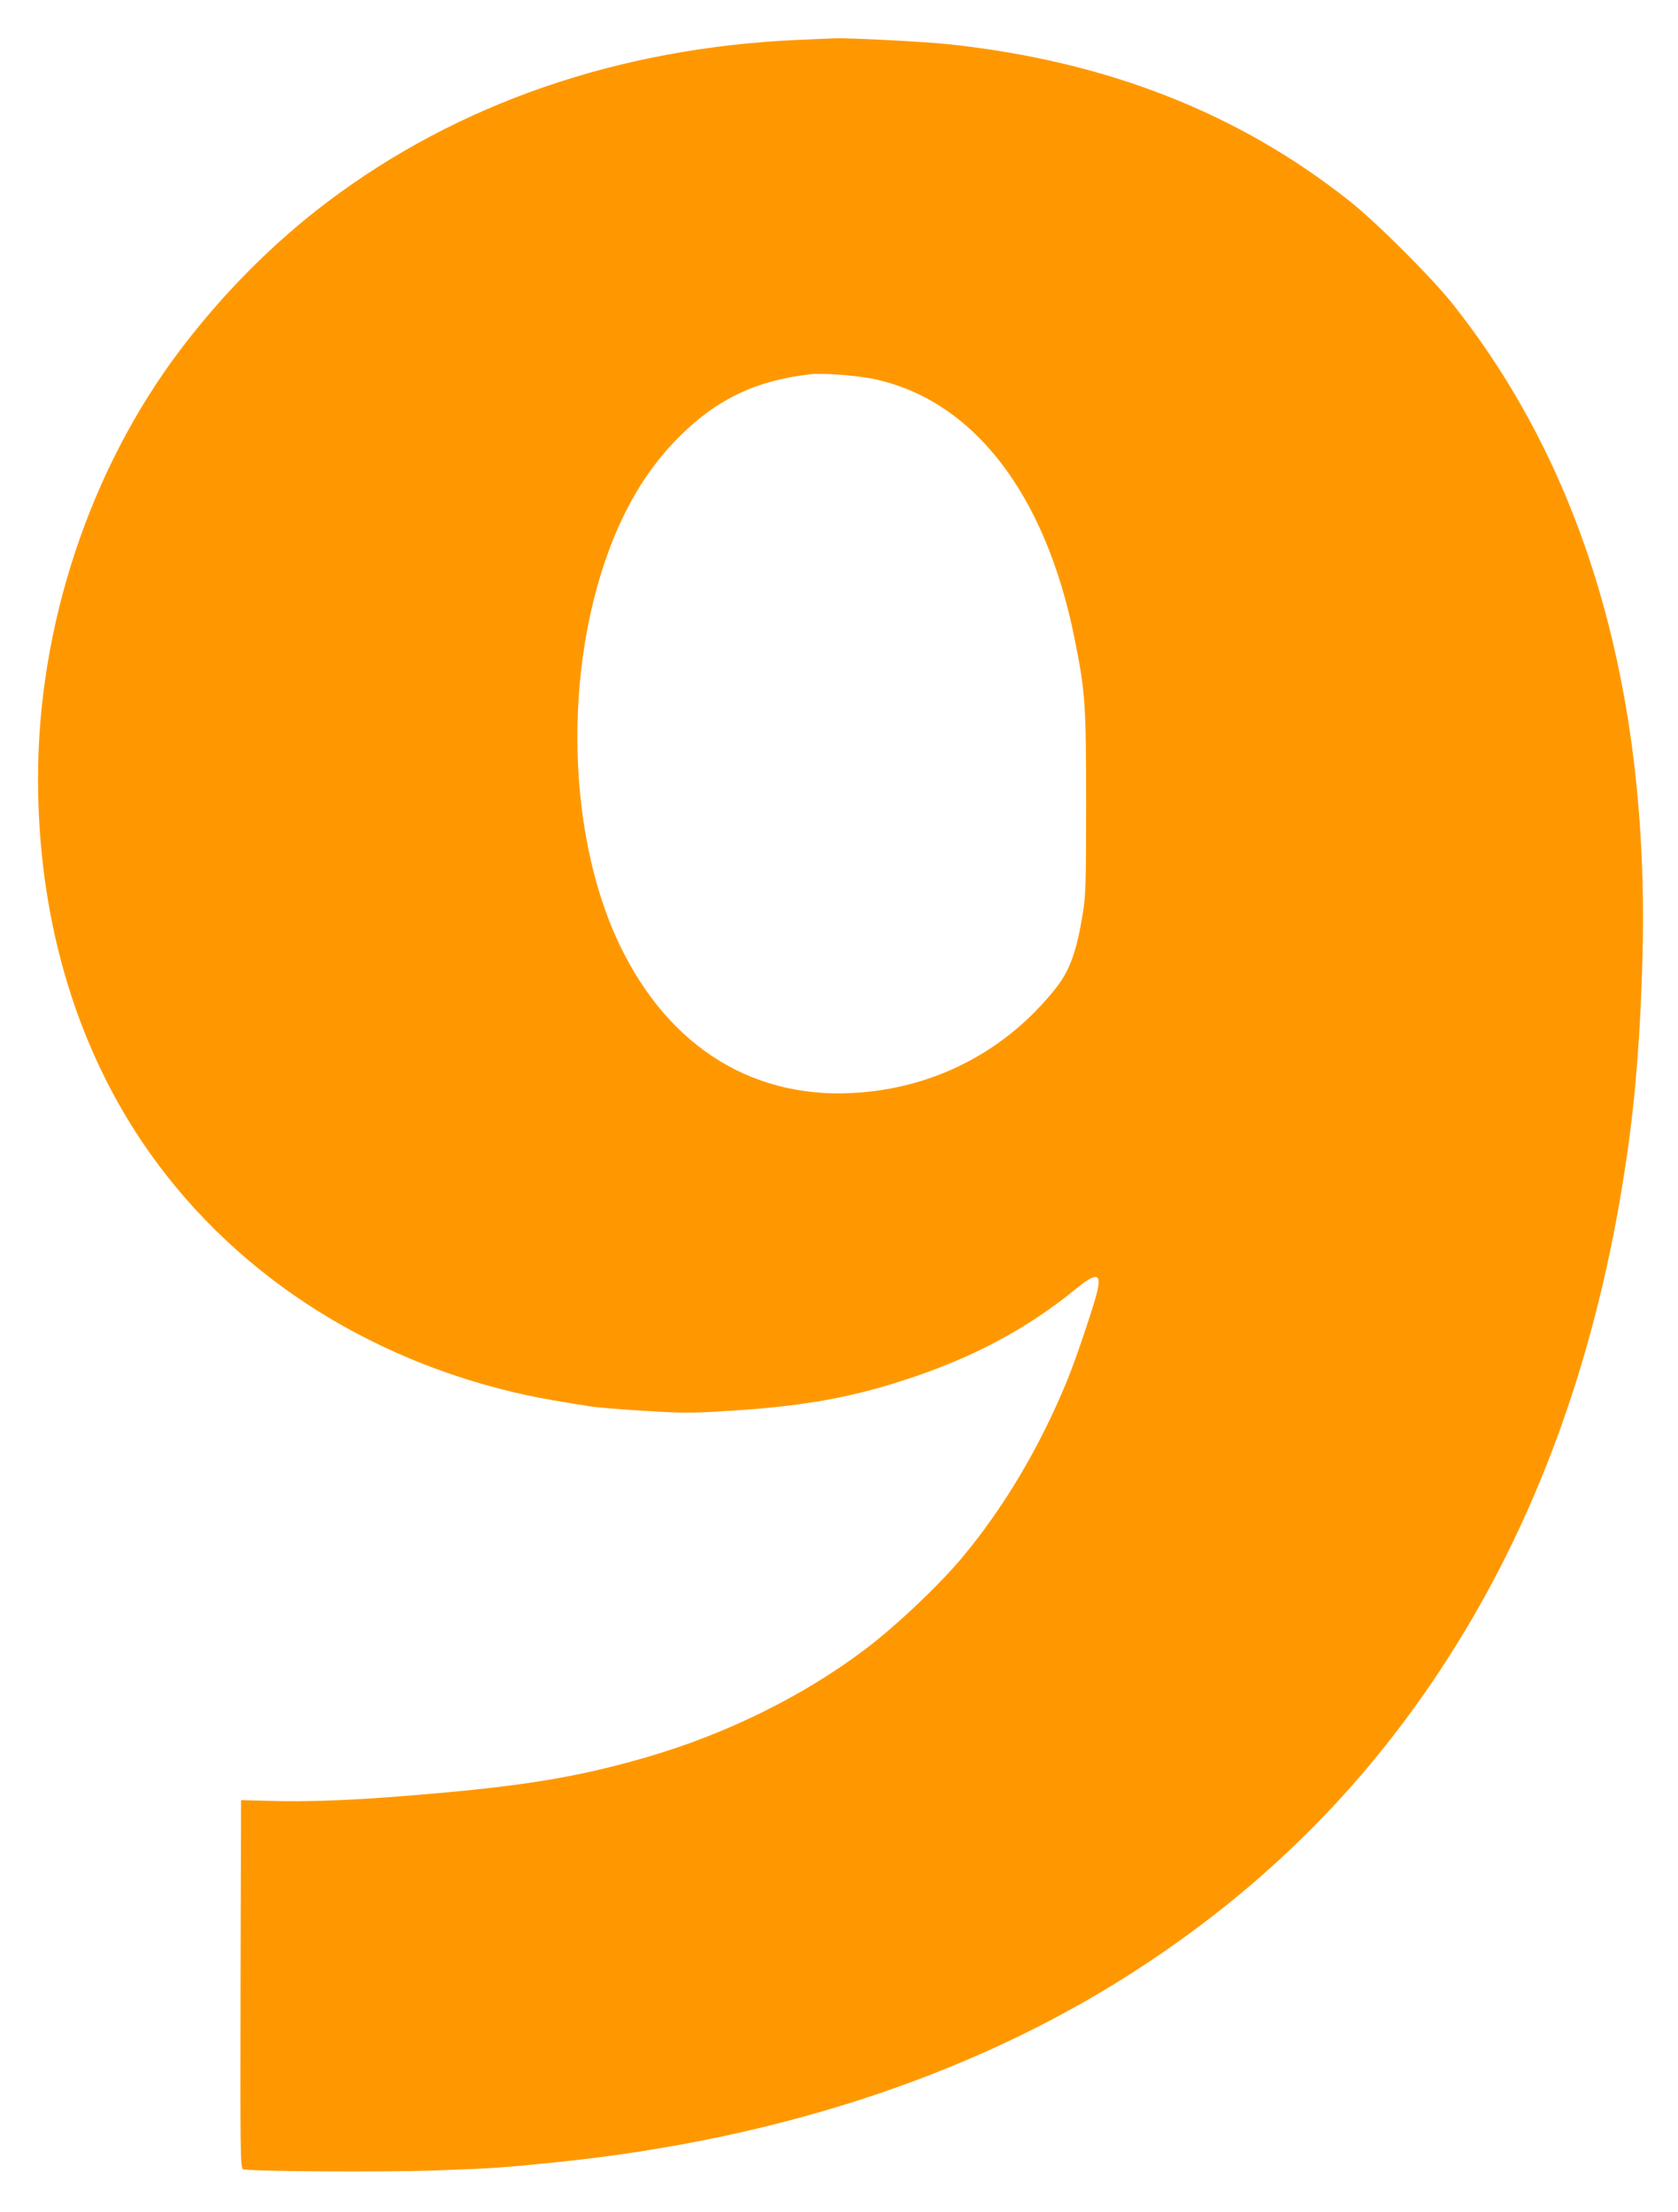
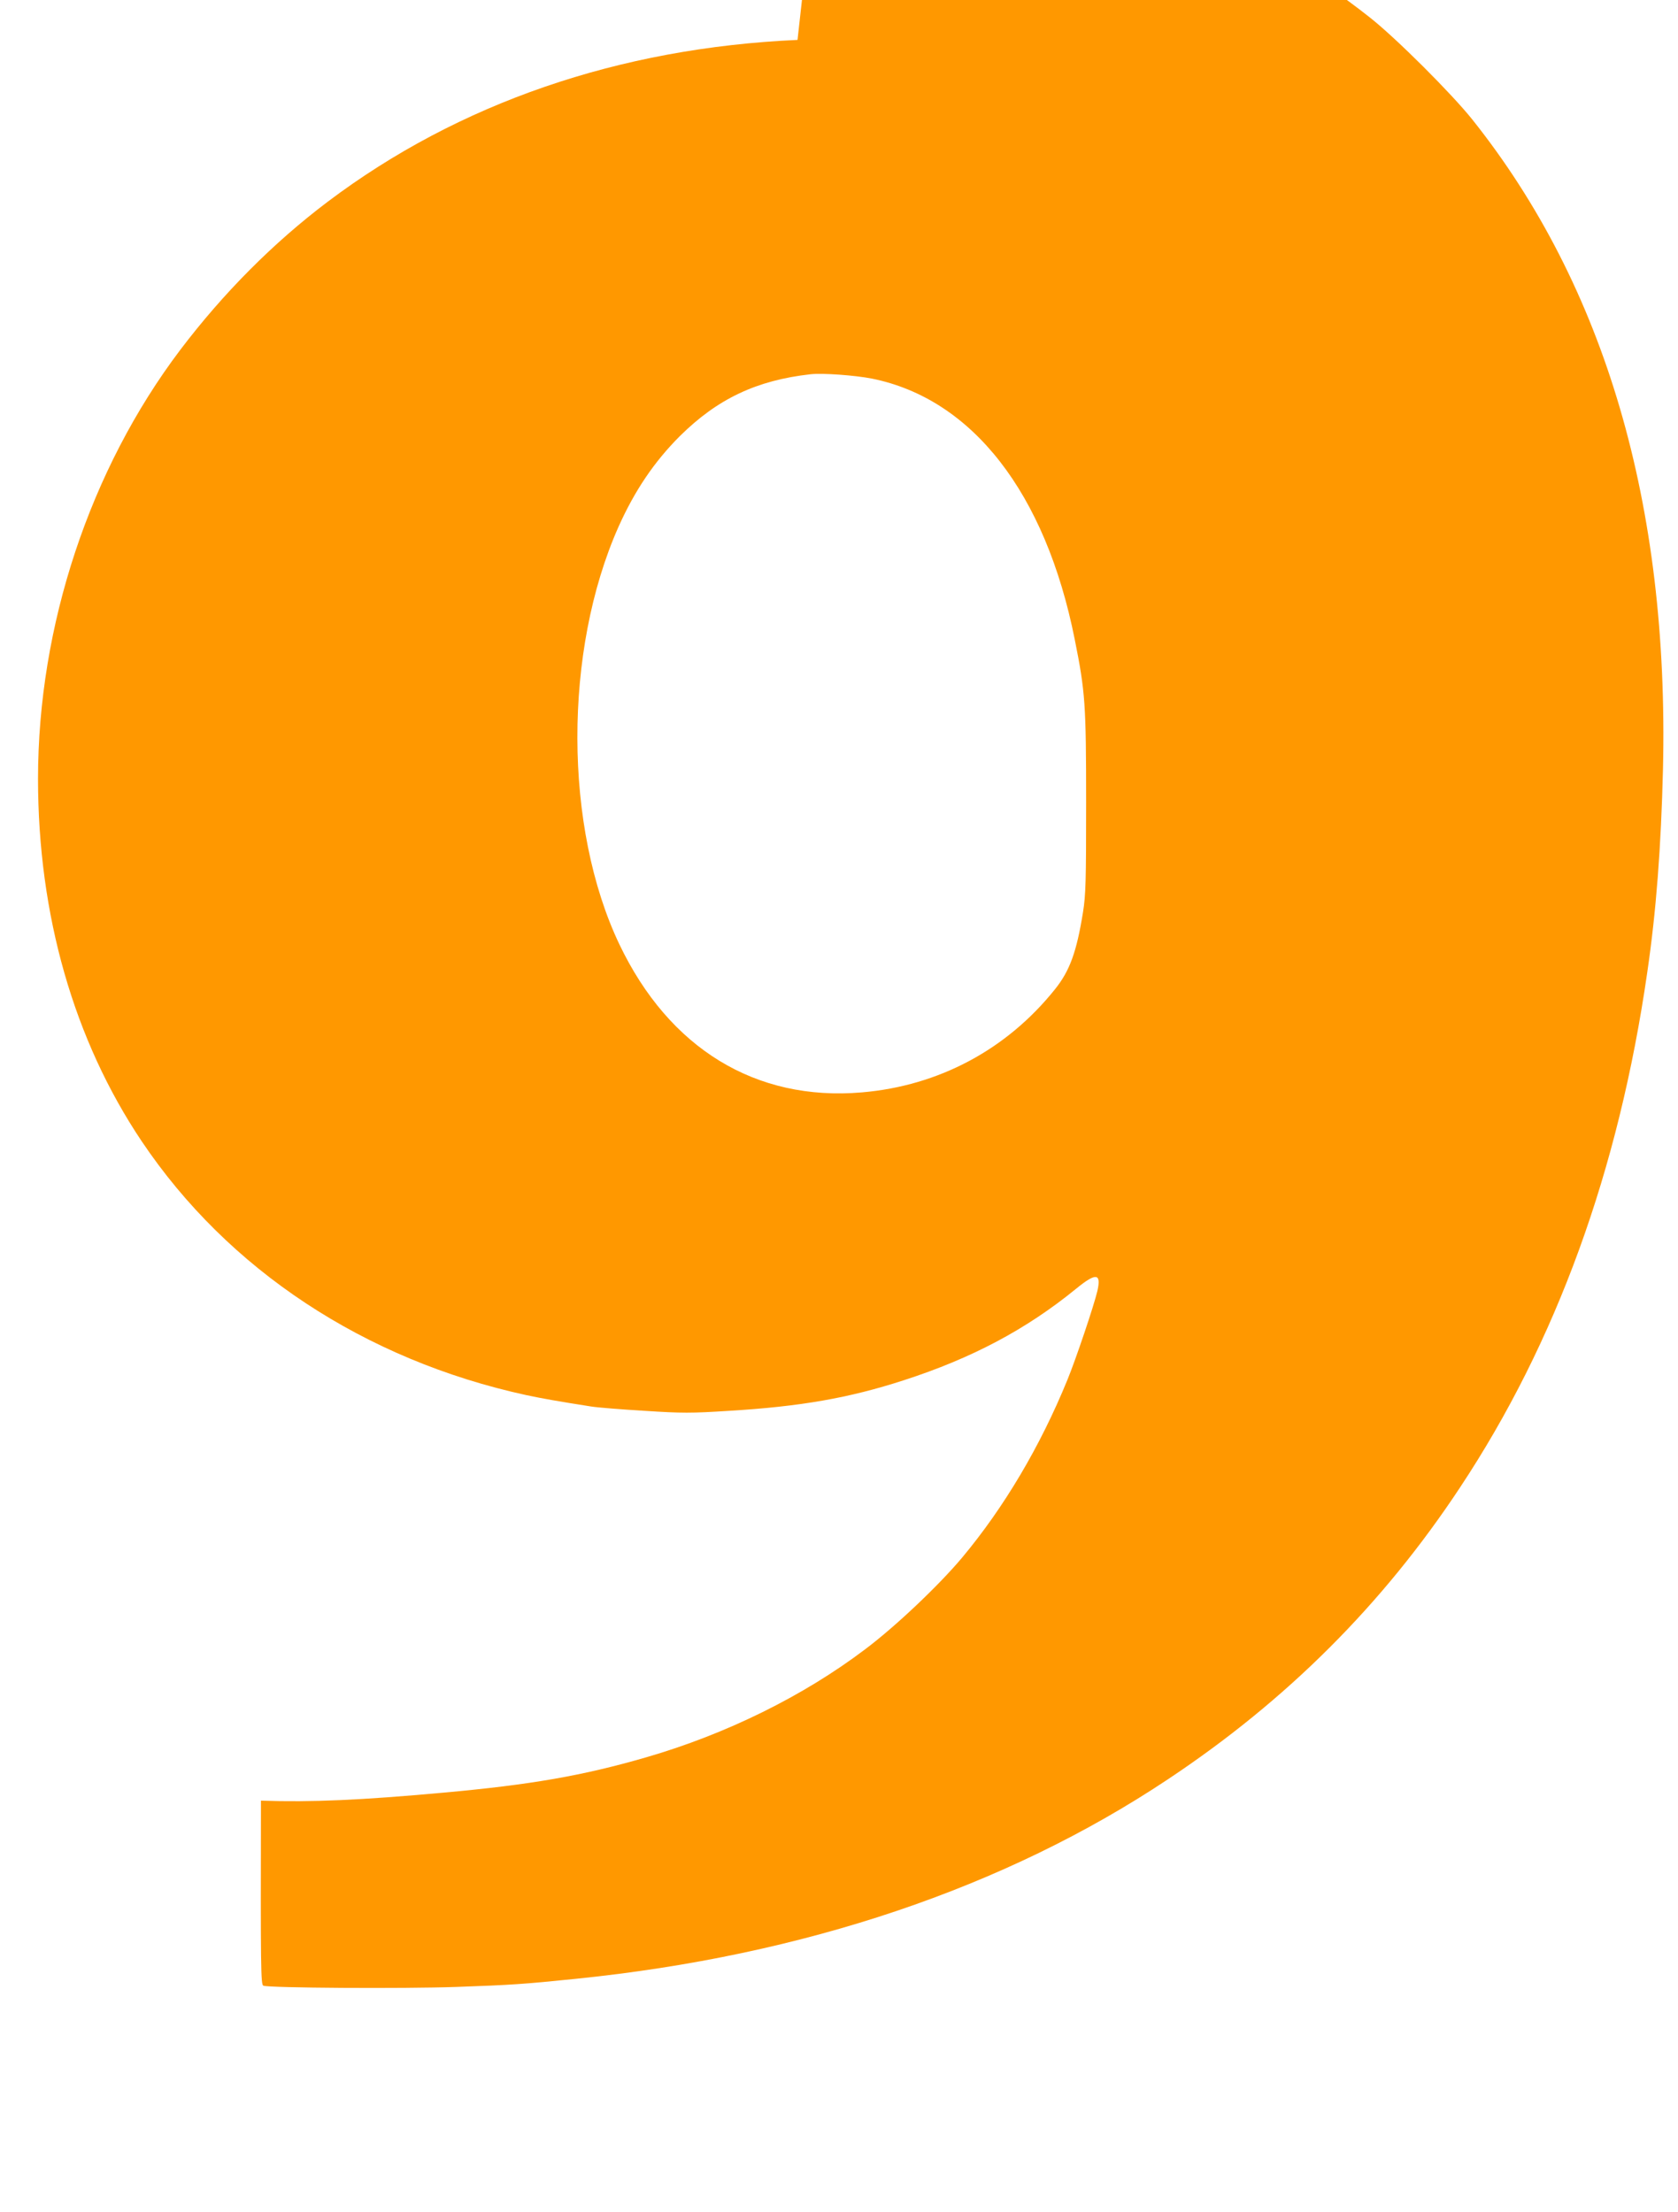
<svg xmlns="http://www.w3.org/2000/svg" version="1.0" width="971pt" height="1280pt" viewBox="0 0 971 1280" preserveAspectRatio="xMidYMid meet">
  <g transform="translate(0,1280) scale(0.1,-0.1)" fill="#ff9800" stroke="none">
-     <path d="M4615 12569 c-1033 -46 -1962 -366 -2718 -936 -314 -237 -604 -528 -854 -858 -523 -692 -823 -1597 -823 -2482 0 -788 207 -1512 600 -2098 499 -743 1289 -1265 2225 -1469 100 -21 179 -35 376 -66 37 -6 176 -17 309 -25 217 -14 269 -14 489 0 413 25 694 74 1011 177 393 127 708 294 995 528 117 96 149 93 125 -12 -21 -88 -125 -396 -173 -513 -158 -387 -367 -739 -610 -1030 -135 -161 -386 -399 -562 -531 -357 -270 -803 -490 -1265 -624 -369 -107 -668 -159 -1177 -205 -474 -43 -758 -56 -1053 -46 l-115 3 -3 -1065 c-2 -971 -1 -1065 14 -1071 35 -13 809 -18 1119 -7 314 11 388 16 690 47 1318 134 2484 527 3426 1155 687 457 1242 1011 1690 1689 557 841 918 1834 1083 2980 52 355 80 726 91 1175 36 1531 -335 2797 -1103 3761 -119 149 -440 470 -592 590 -648 514 -1415 813 -2330 909 -137 14 -574 37 -650 33 -19 0 -116 -5 -215 -9z m430 -1960 c581 -117 1005 -661 1174 -1509 61 -304 66 -375 66 -945 0 -455 -2 -534 -18 -634 -37 -231 -77 -340 -162 -446 -279 -349 -672 -559 -1117 -597 -615 -53 -1116 254 -1404 857 -322 676 -324 1698 -5 2416 94 210 207 377 355 525 218 216 444 323 756 358 69 8 257 -6 355 -25z" />
+     <path d="M4615 12569 c-1033 -46 -1962 -366 -2718 -936 -314 -237 -604 -528 -854 -858 -523 -692 -823 -1597 -823 -2482 0 -788 207 -1512 600 -2098 499 -743 1289 -1265 2225 -1469 100 -21 179 -35 376 -66 37 -6 176 -17 309 -25 217 -14 269 -14 489 0 413 25 694 74 1011 177 393 127 708 294 995 528 117 96 149 93 125 -12 -21 -88 -125 -396 -173 -513 -158 -387 -367 -739 -610 -1030 -135 -161 -386 -399 -562 -531 -357 -270 -803 -490 -1265 -624 -369 -107 -668 -159 -1177 -205 -474 -43 -758 -56 -1053 -46 c-2 -971 -1 -1065 14 -1071 35 -13 809 -18 1119 -7 314 11 388 16 690 47 1318 134 2484 527 3426 1155 687 457 1242 1011 1690 1689 557 841 918 1834 1083 2980 52 355 80 726 91 1175 36 1531 -335 2797 -1103 3761 -119 149 -440 470 -592 590 -648 514 -1415 813 -2330 909 -137 14 -574 37 -650 33 -19 0 -116 -5 -215 -9z m430 -1960 c581 -117 1005 -661 1174 -1509 61 -304 66 -375 66 -945 0 -455 -2 -534 -18 -634 -37 -231 -77 -340 -162 -446 -279 -349 -672 -559 -1117 -597 -615 -53 -1116 254 -1404 857 -322 676 -324 1698 -5 2416 94 210 207 377 355 525 218 216 444 323 756 358 69 8 257 -6 355 -25z" />
  </g>
</svg>